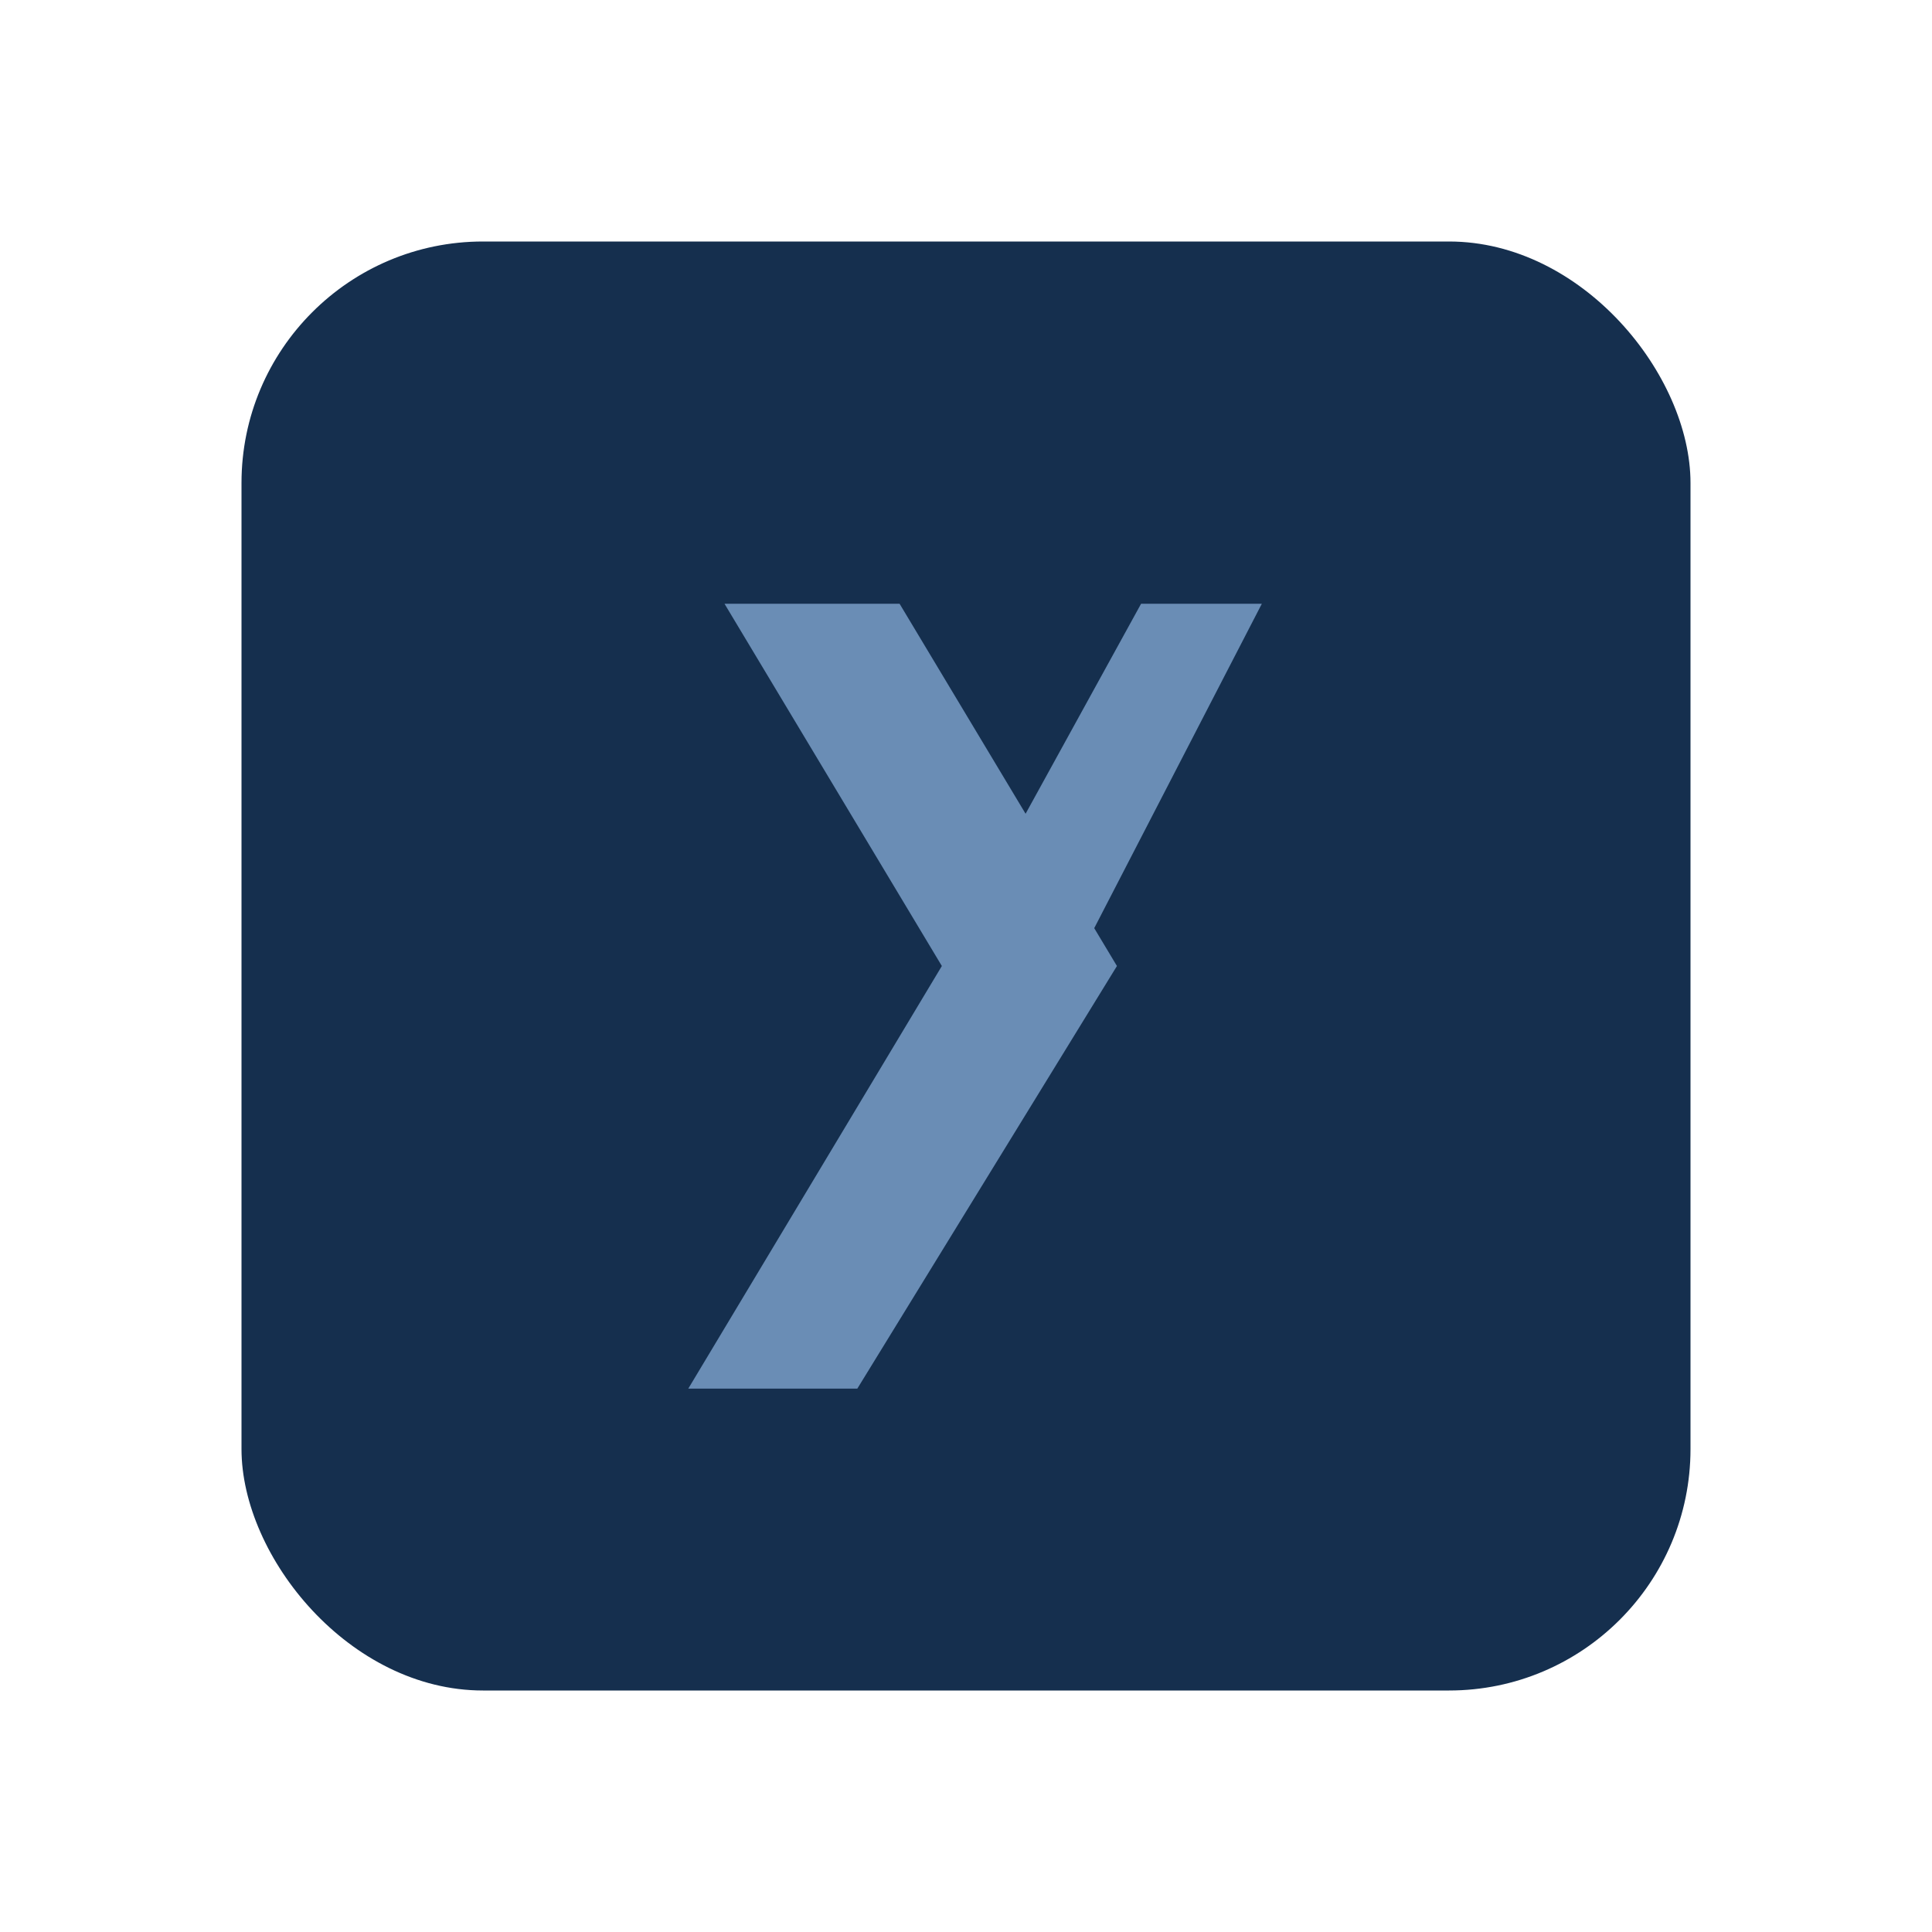
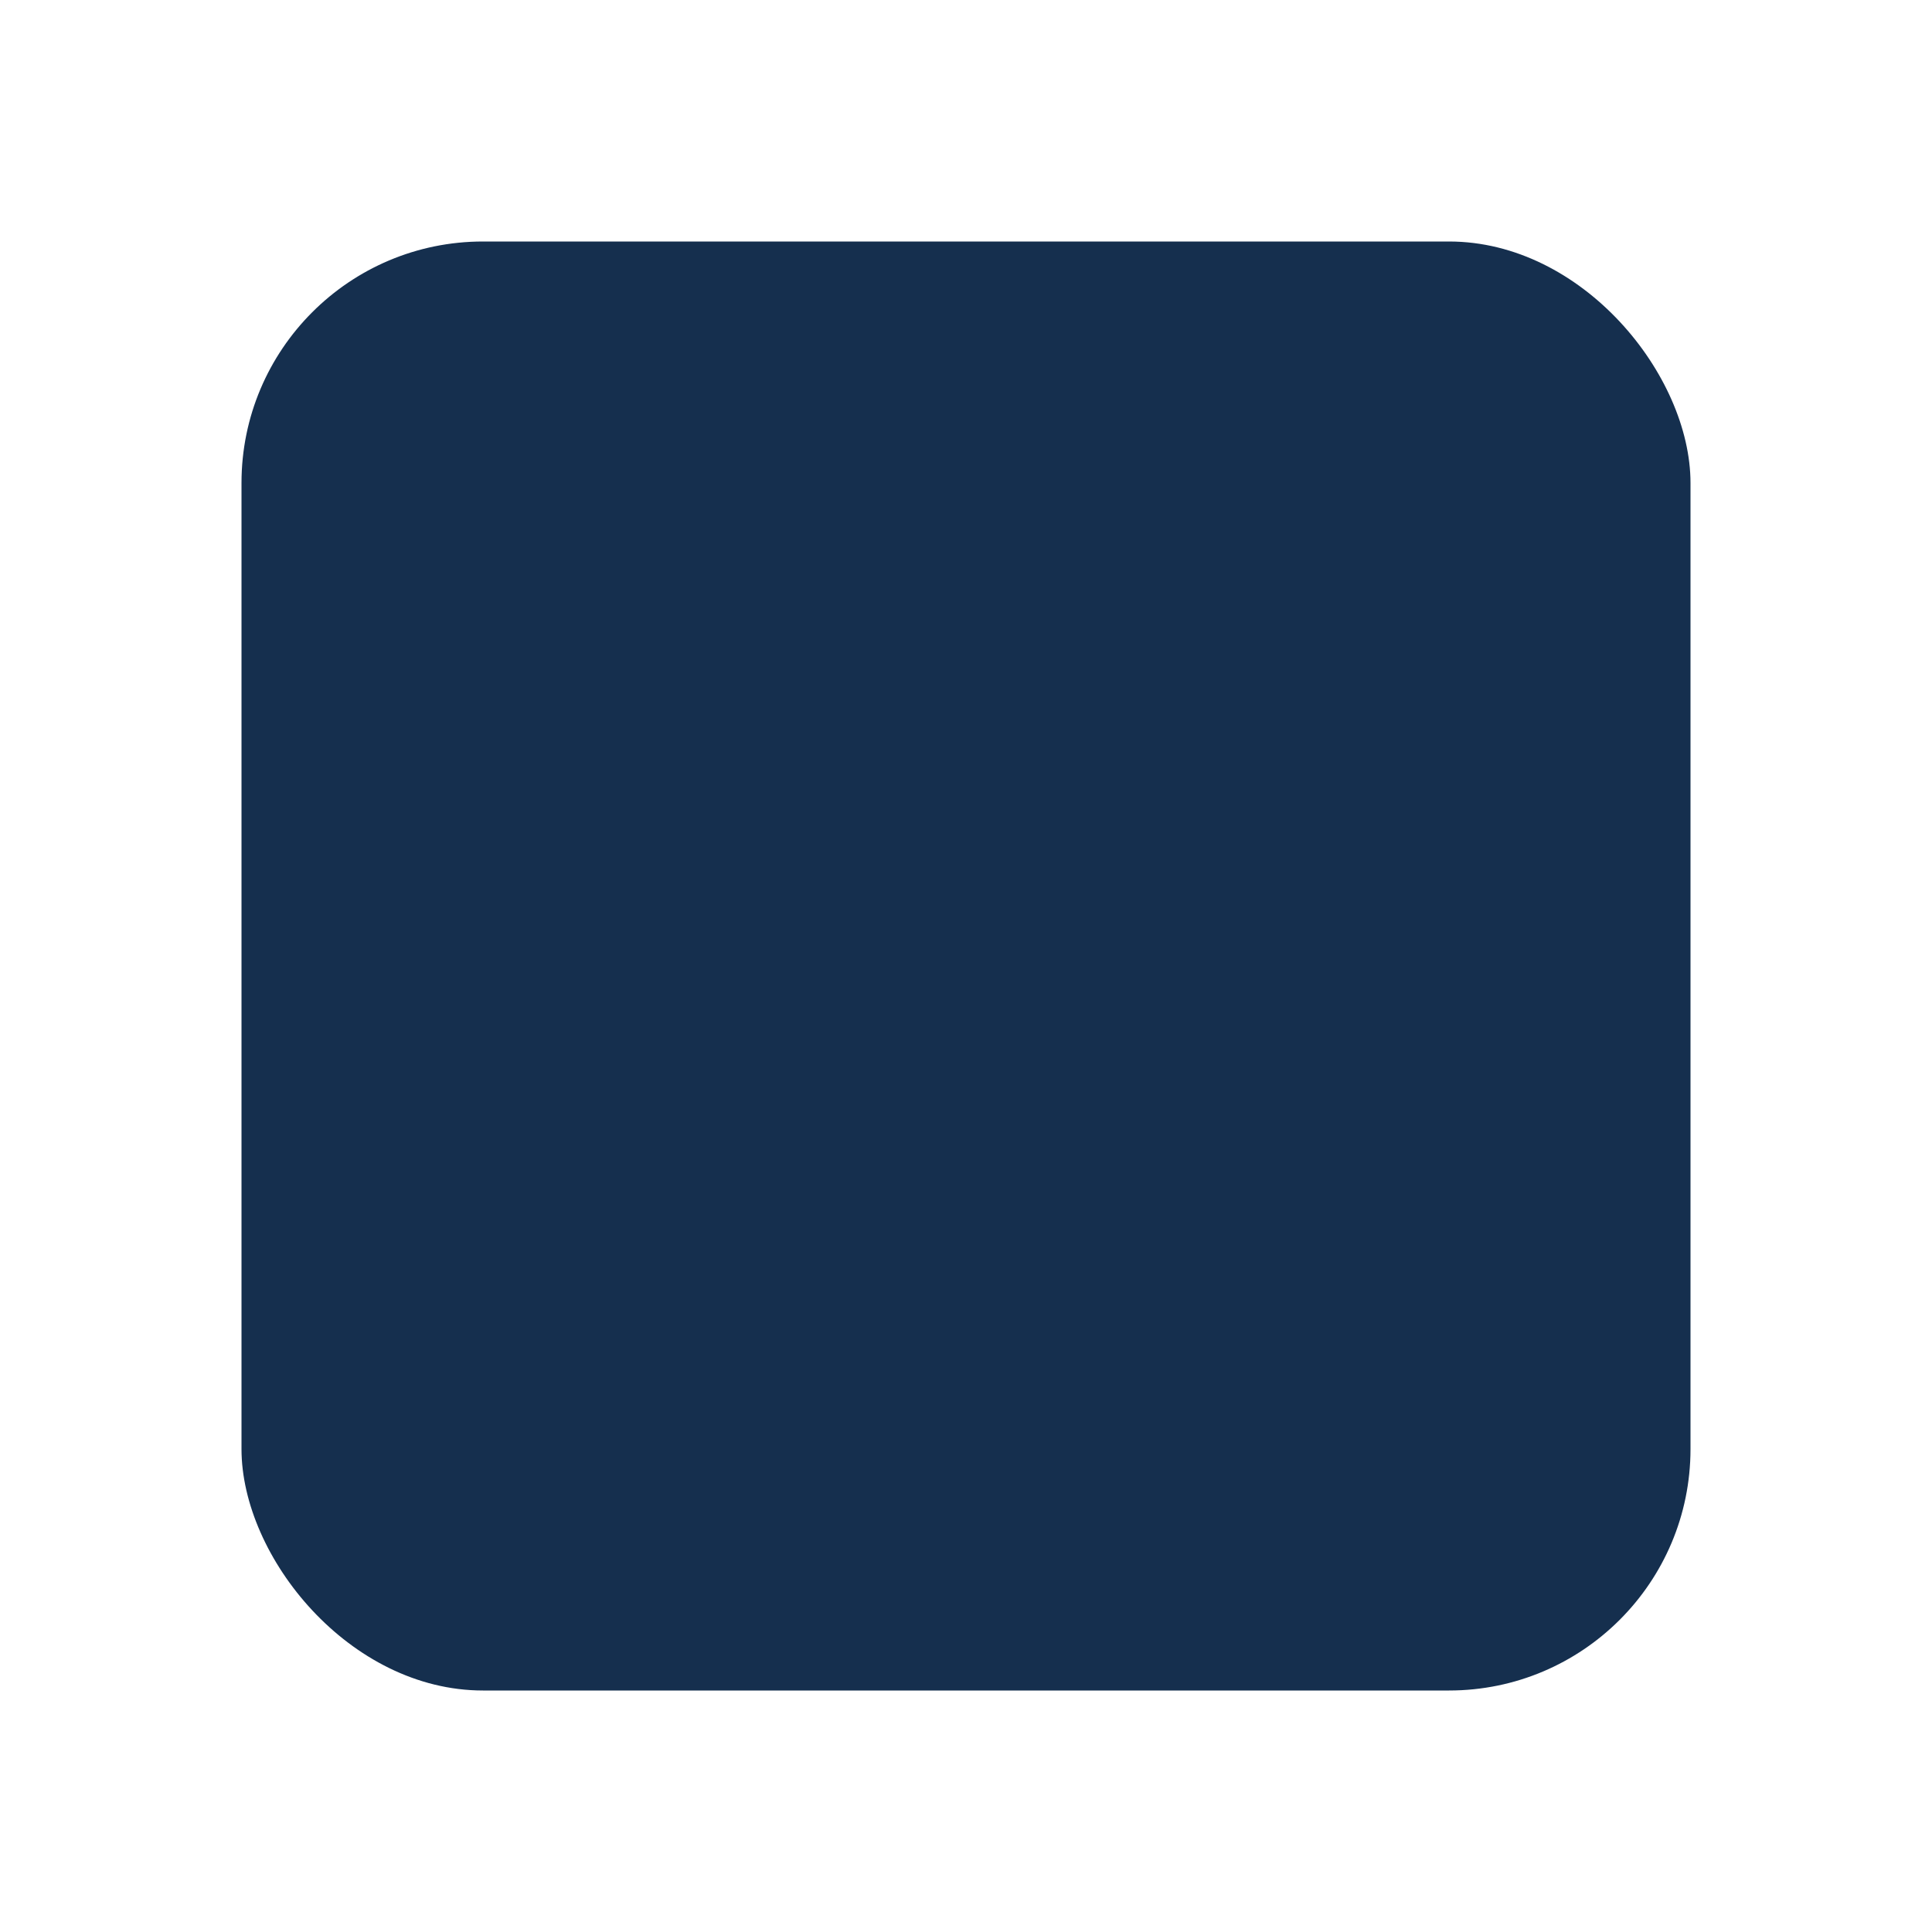
<svg xmlns="http://www.w3.org/2000/svg" width="32" height="32" viewBox="0 0 32 32">
  <rect x="4" y="4" width="24" height="24" rx="4" fill="#152F4E" />
-   <path d="M12 10l3.6 6-4.2 7h2.8l4.3-7-3.6-6h-2.9zm9 0h-2.1l-2.2 4 1.1 2 3.1-6z" fill="#6A8DB5" />
</svg>